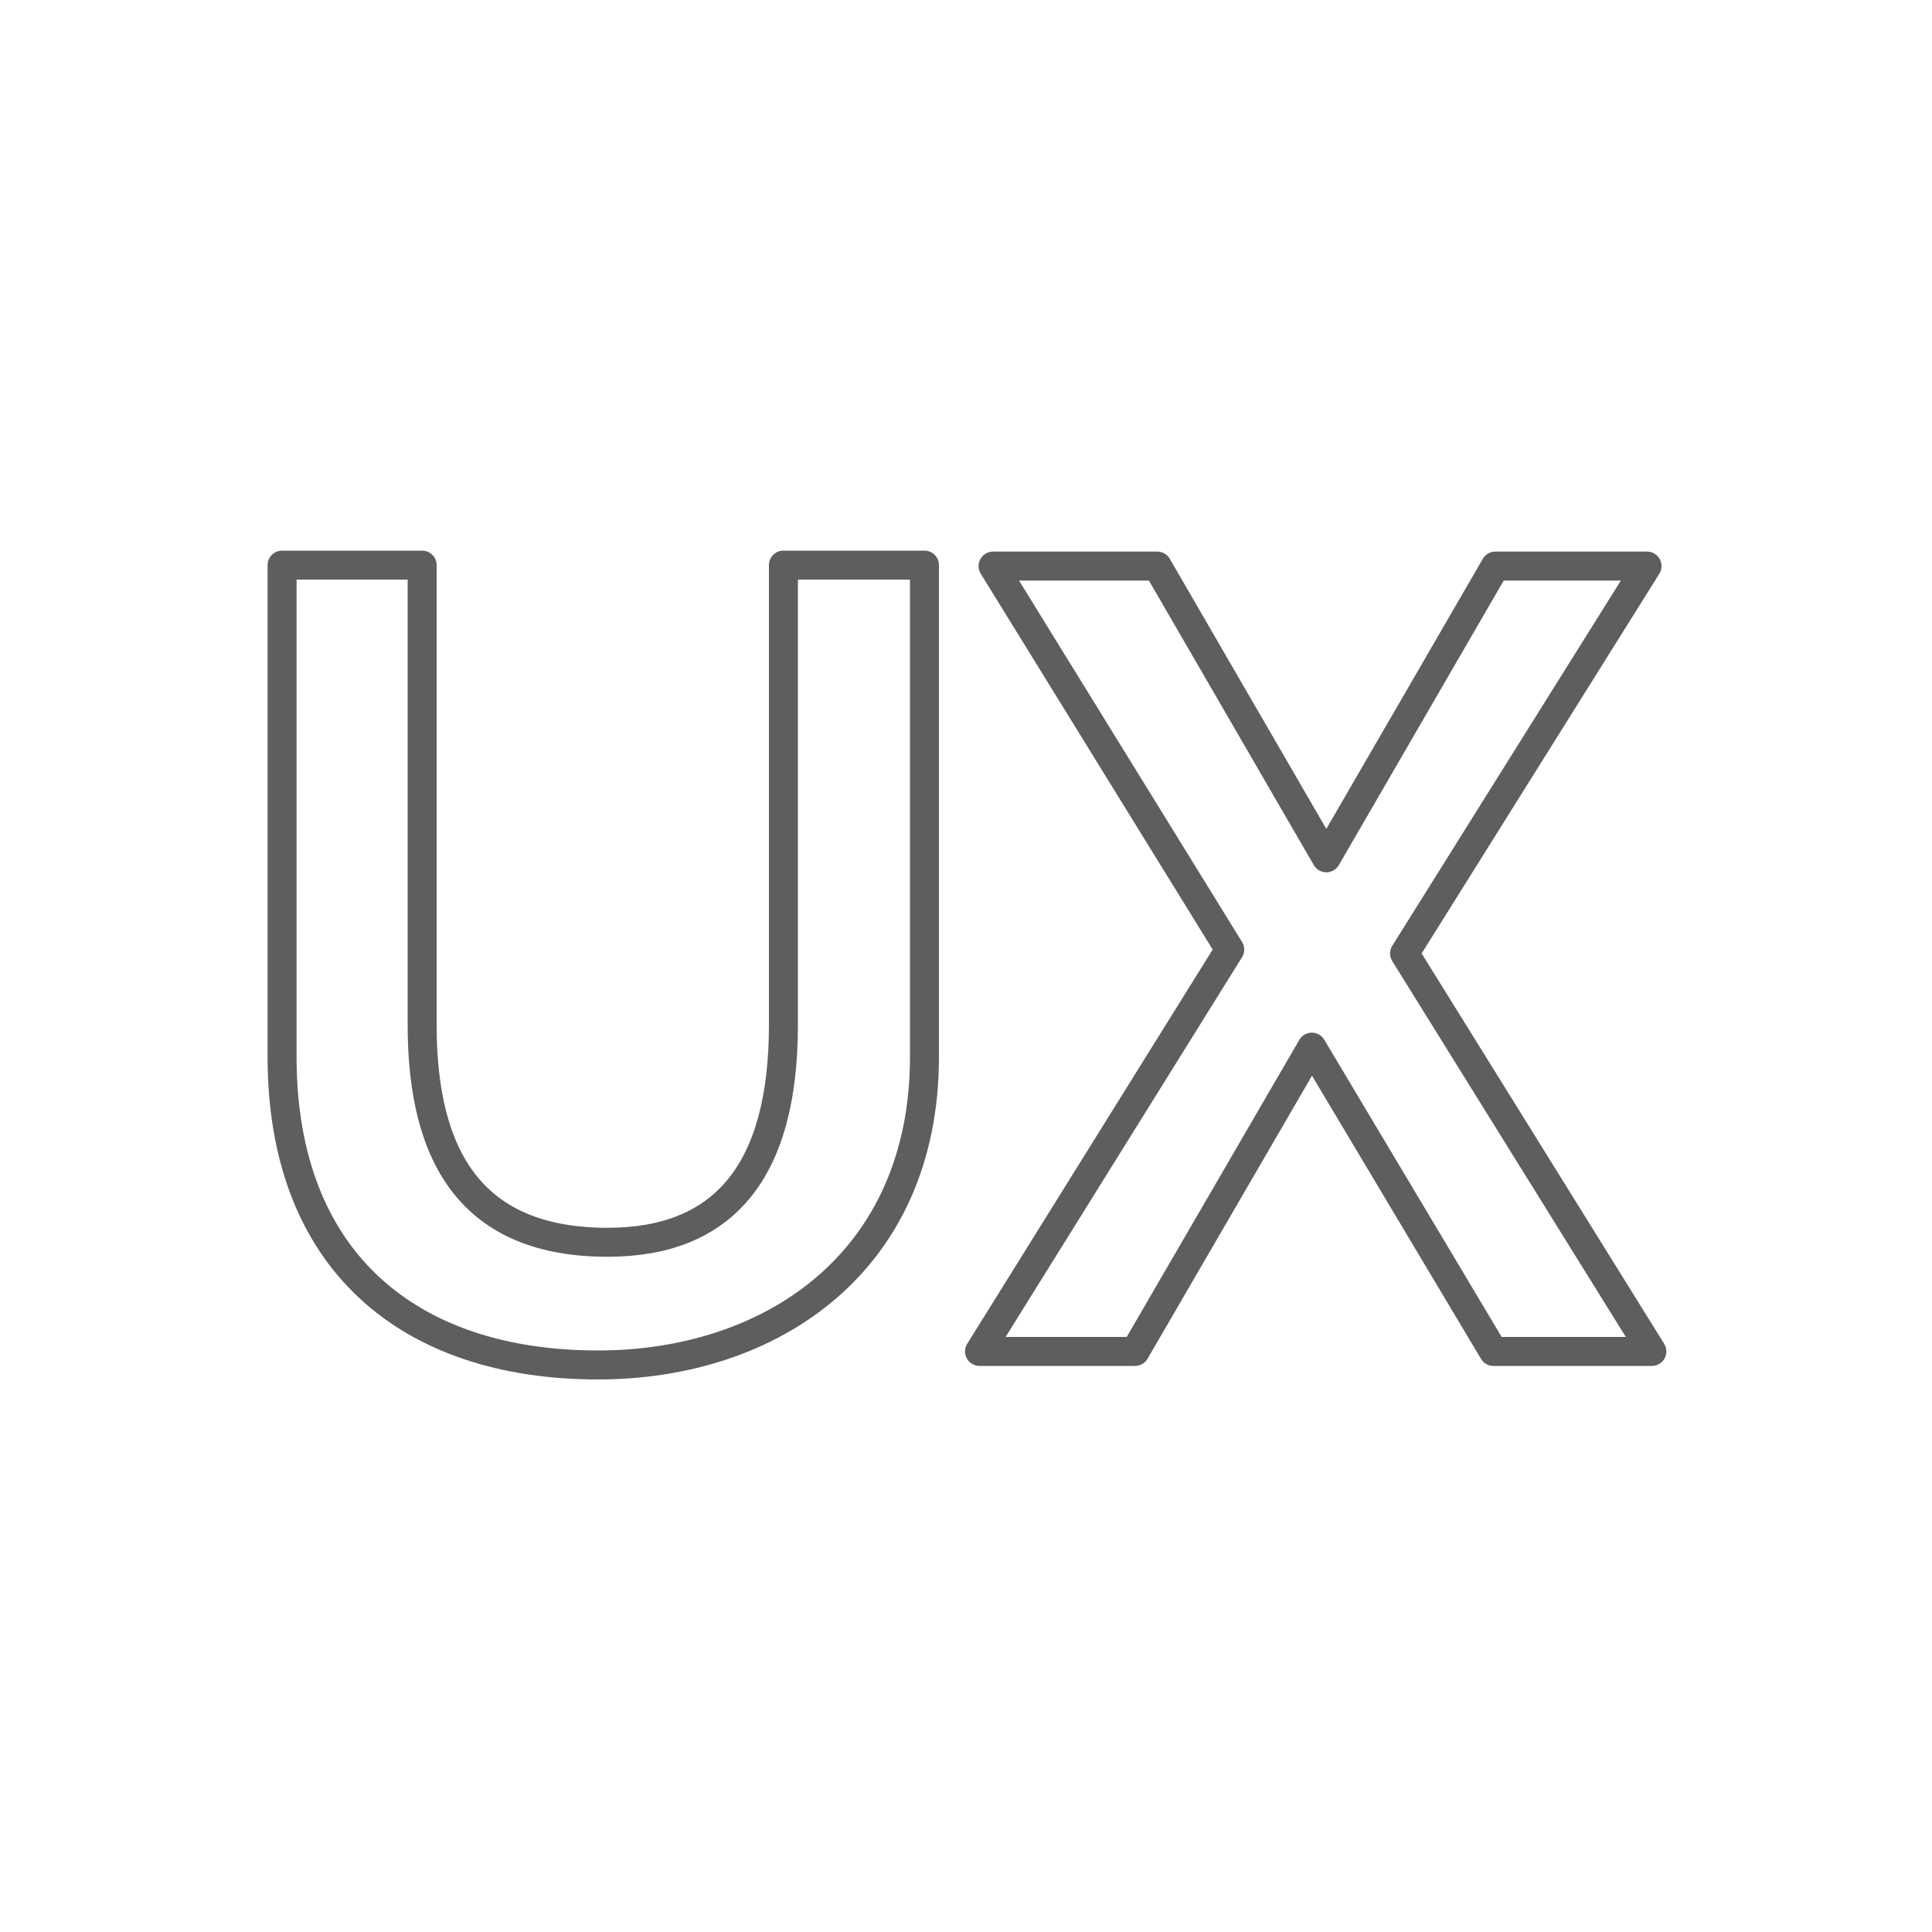
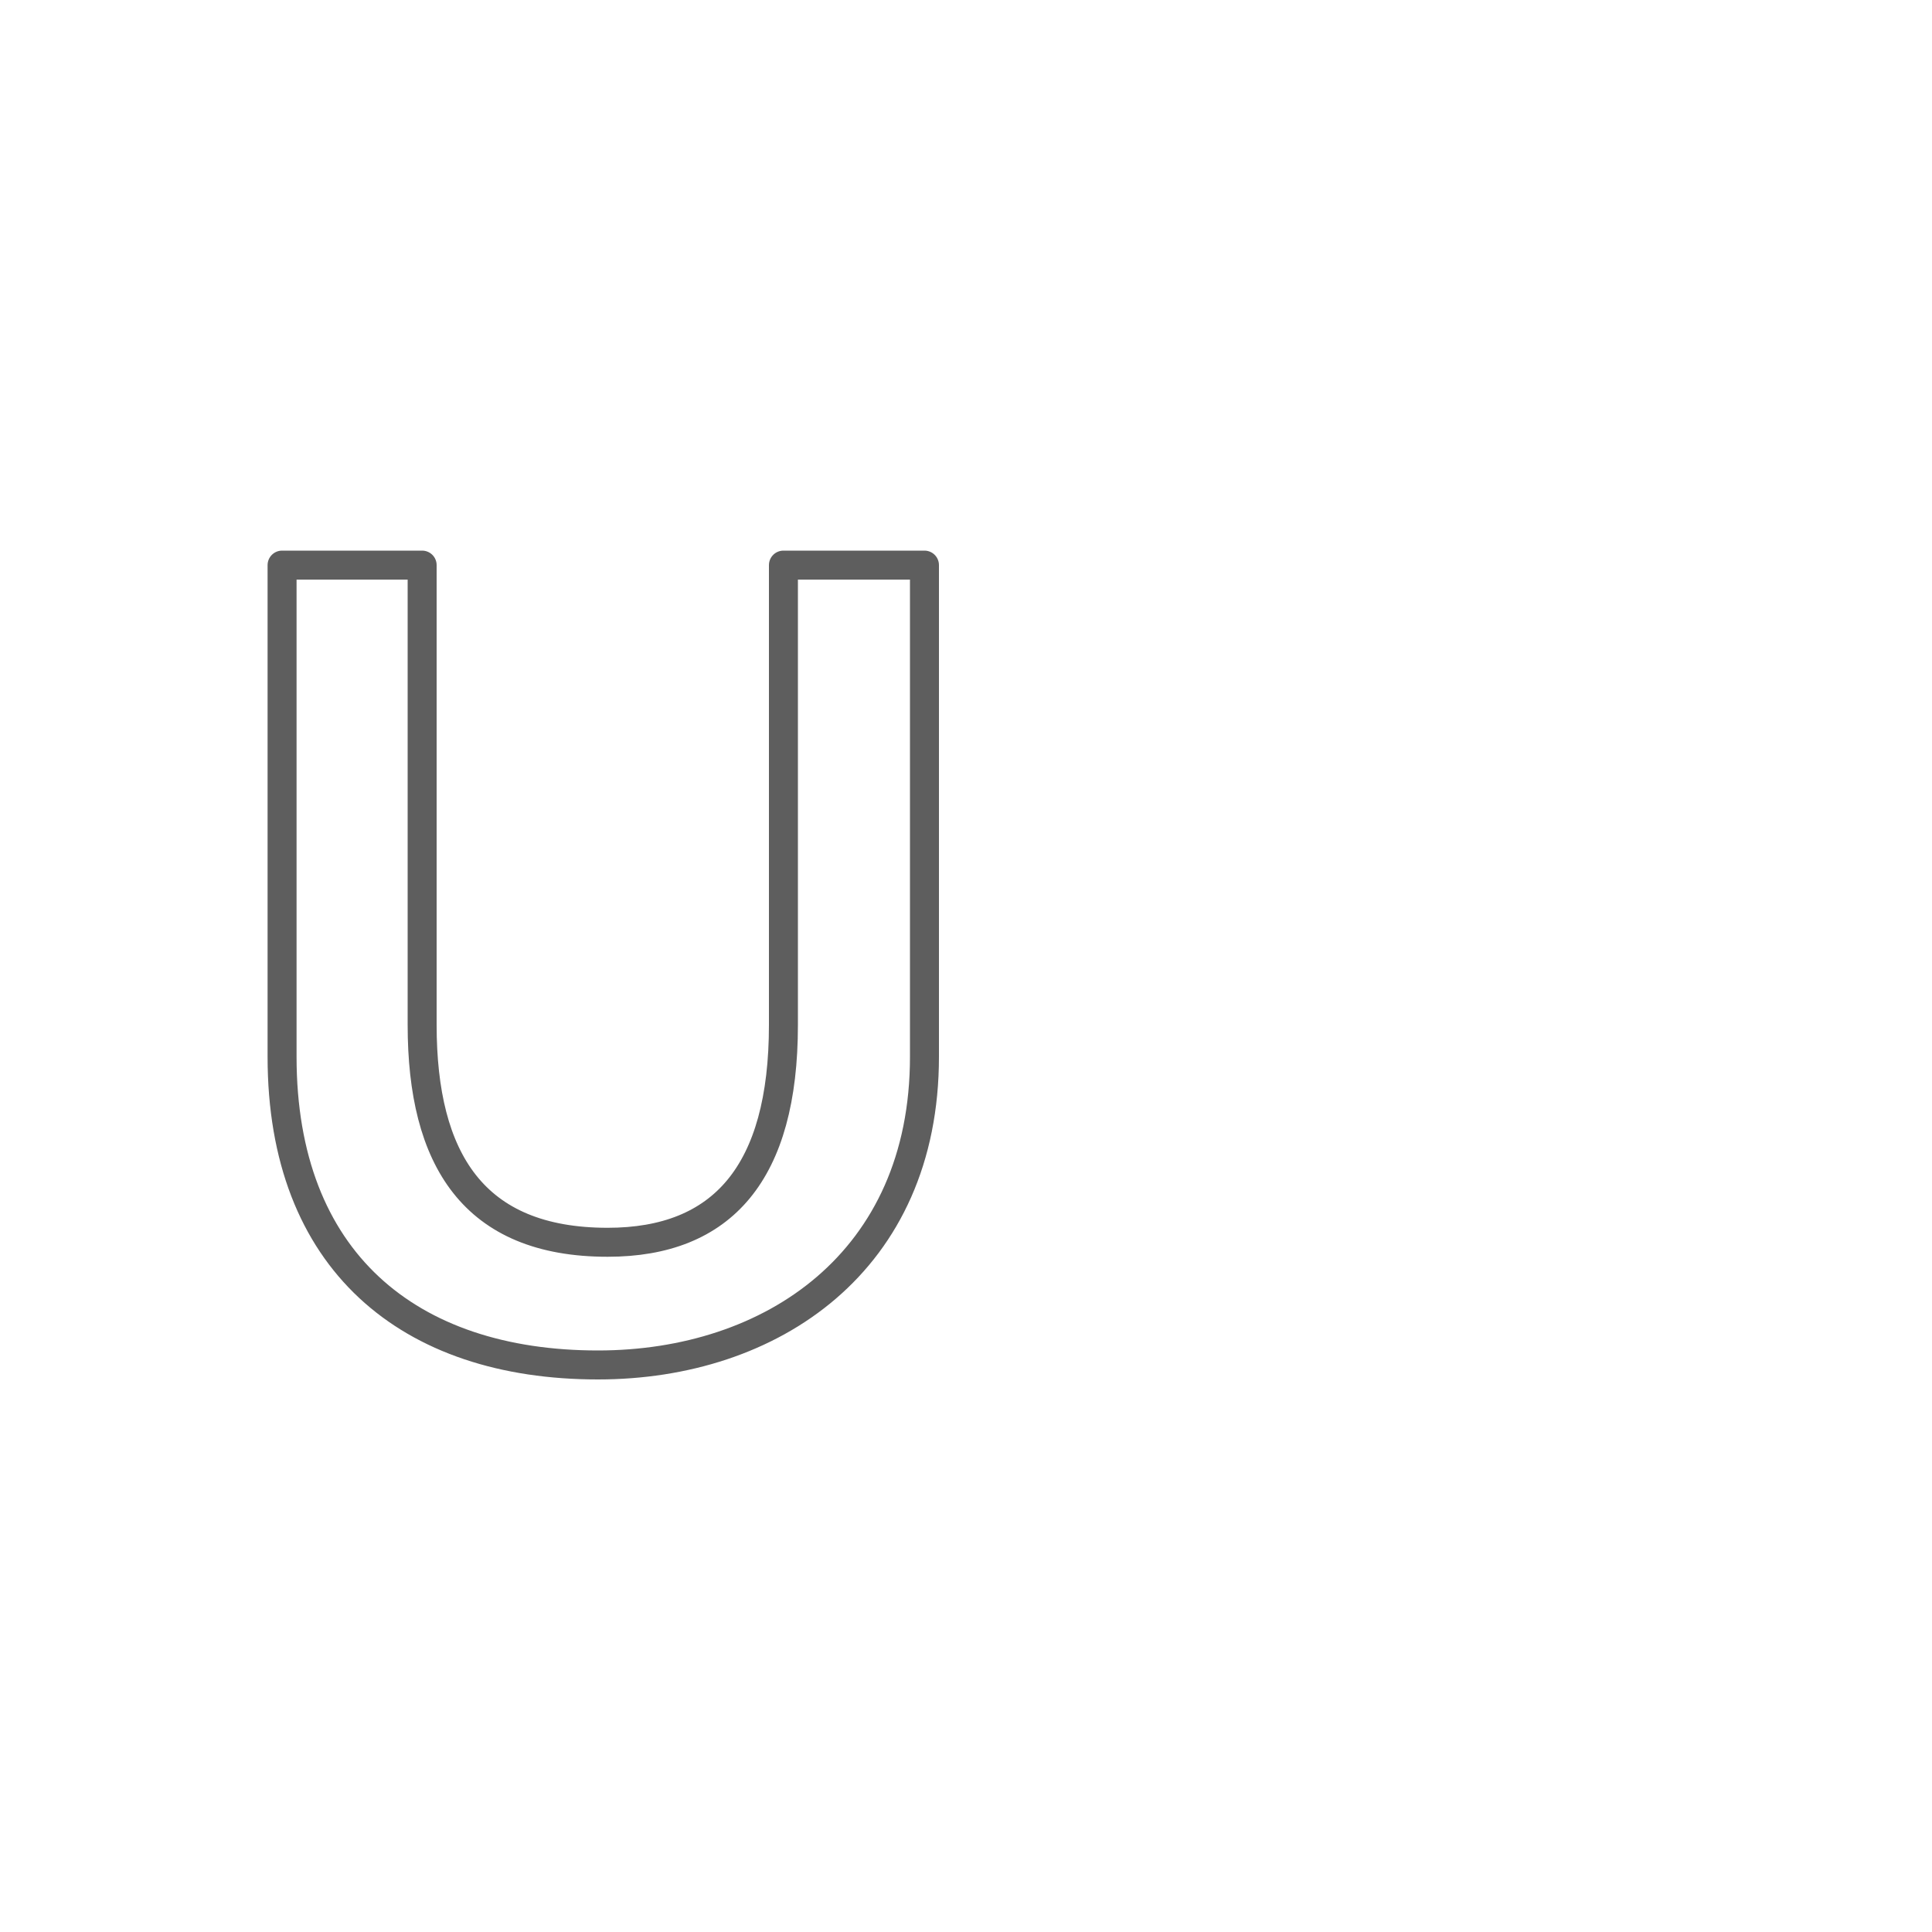
<svg xmlns="http://www.w3.org/2000/svg" version="1.1" x="0px" y="0px" width="200px" height="200px" viewBox="0 0 200 200" style="enable-background:new 0 0 200 200;" xml:space="preserve">
  <style type="text/css">
	.st0{fill:none;}
	.st1{fill:none;stroke:#5E5E5E;stroke-width:3;stroke-linecap:round;stroke-linejoin:round;stroke-miterlimit:10;}
</style>
  <defs>
</defs>
  <g>
    <g>
-       <rect class="st0" width="200" height="200" />
-     </g>
+       </g>
  </g>
  <g>
    <path class="st1" d="M81.2,58.5h14.5v50.9c0,21.2-15.8,31.9-33.8,31.9c-19.6,0-32.7-10.8-32.7-31.9V58.5h14.5v47.6   c0,13.9,5.3,22.5,19.2,22.5c11.9,0,18.2-7.2,18.2-22.5V58.5C81,58.5,81.2,58.5,81.2,58.5z" />
-     <path class="st1" d="M101.4,139.9l25.9-41.6l-24.5-39.7h17l17.5,30.2l17.5-30.2h15.7l-25.1,40.1l25.6,41.2h-16.4l-18.8-31.5   l-18.3,31.5H101.4L101.4,139.9z" />
  </g>
</svg>